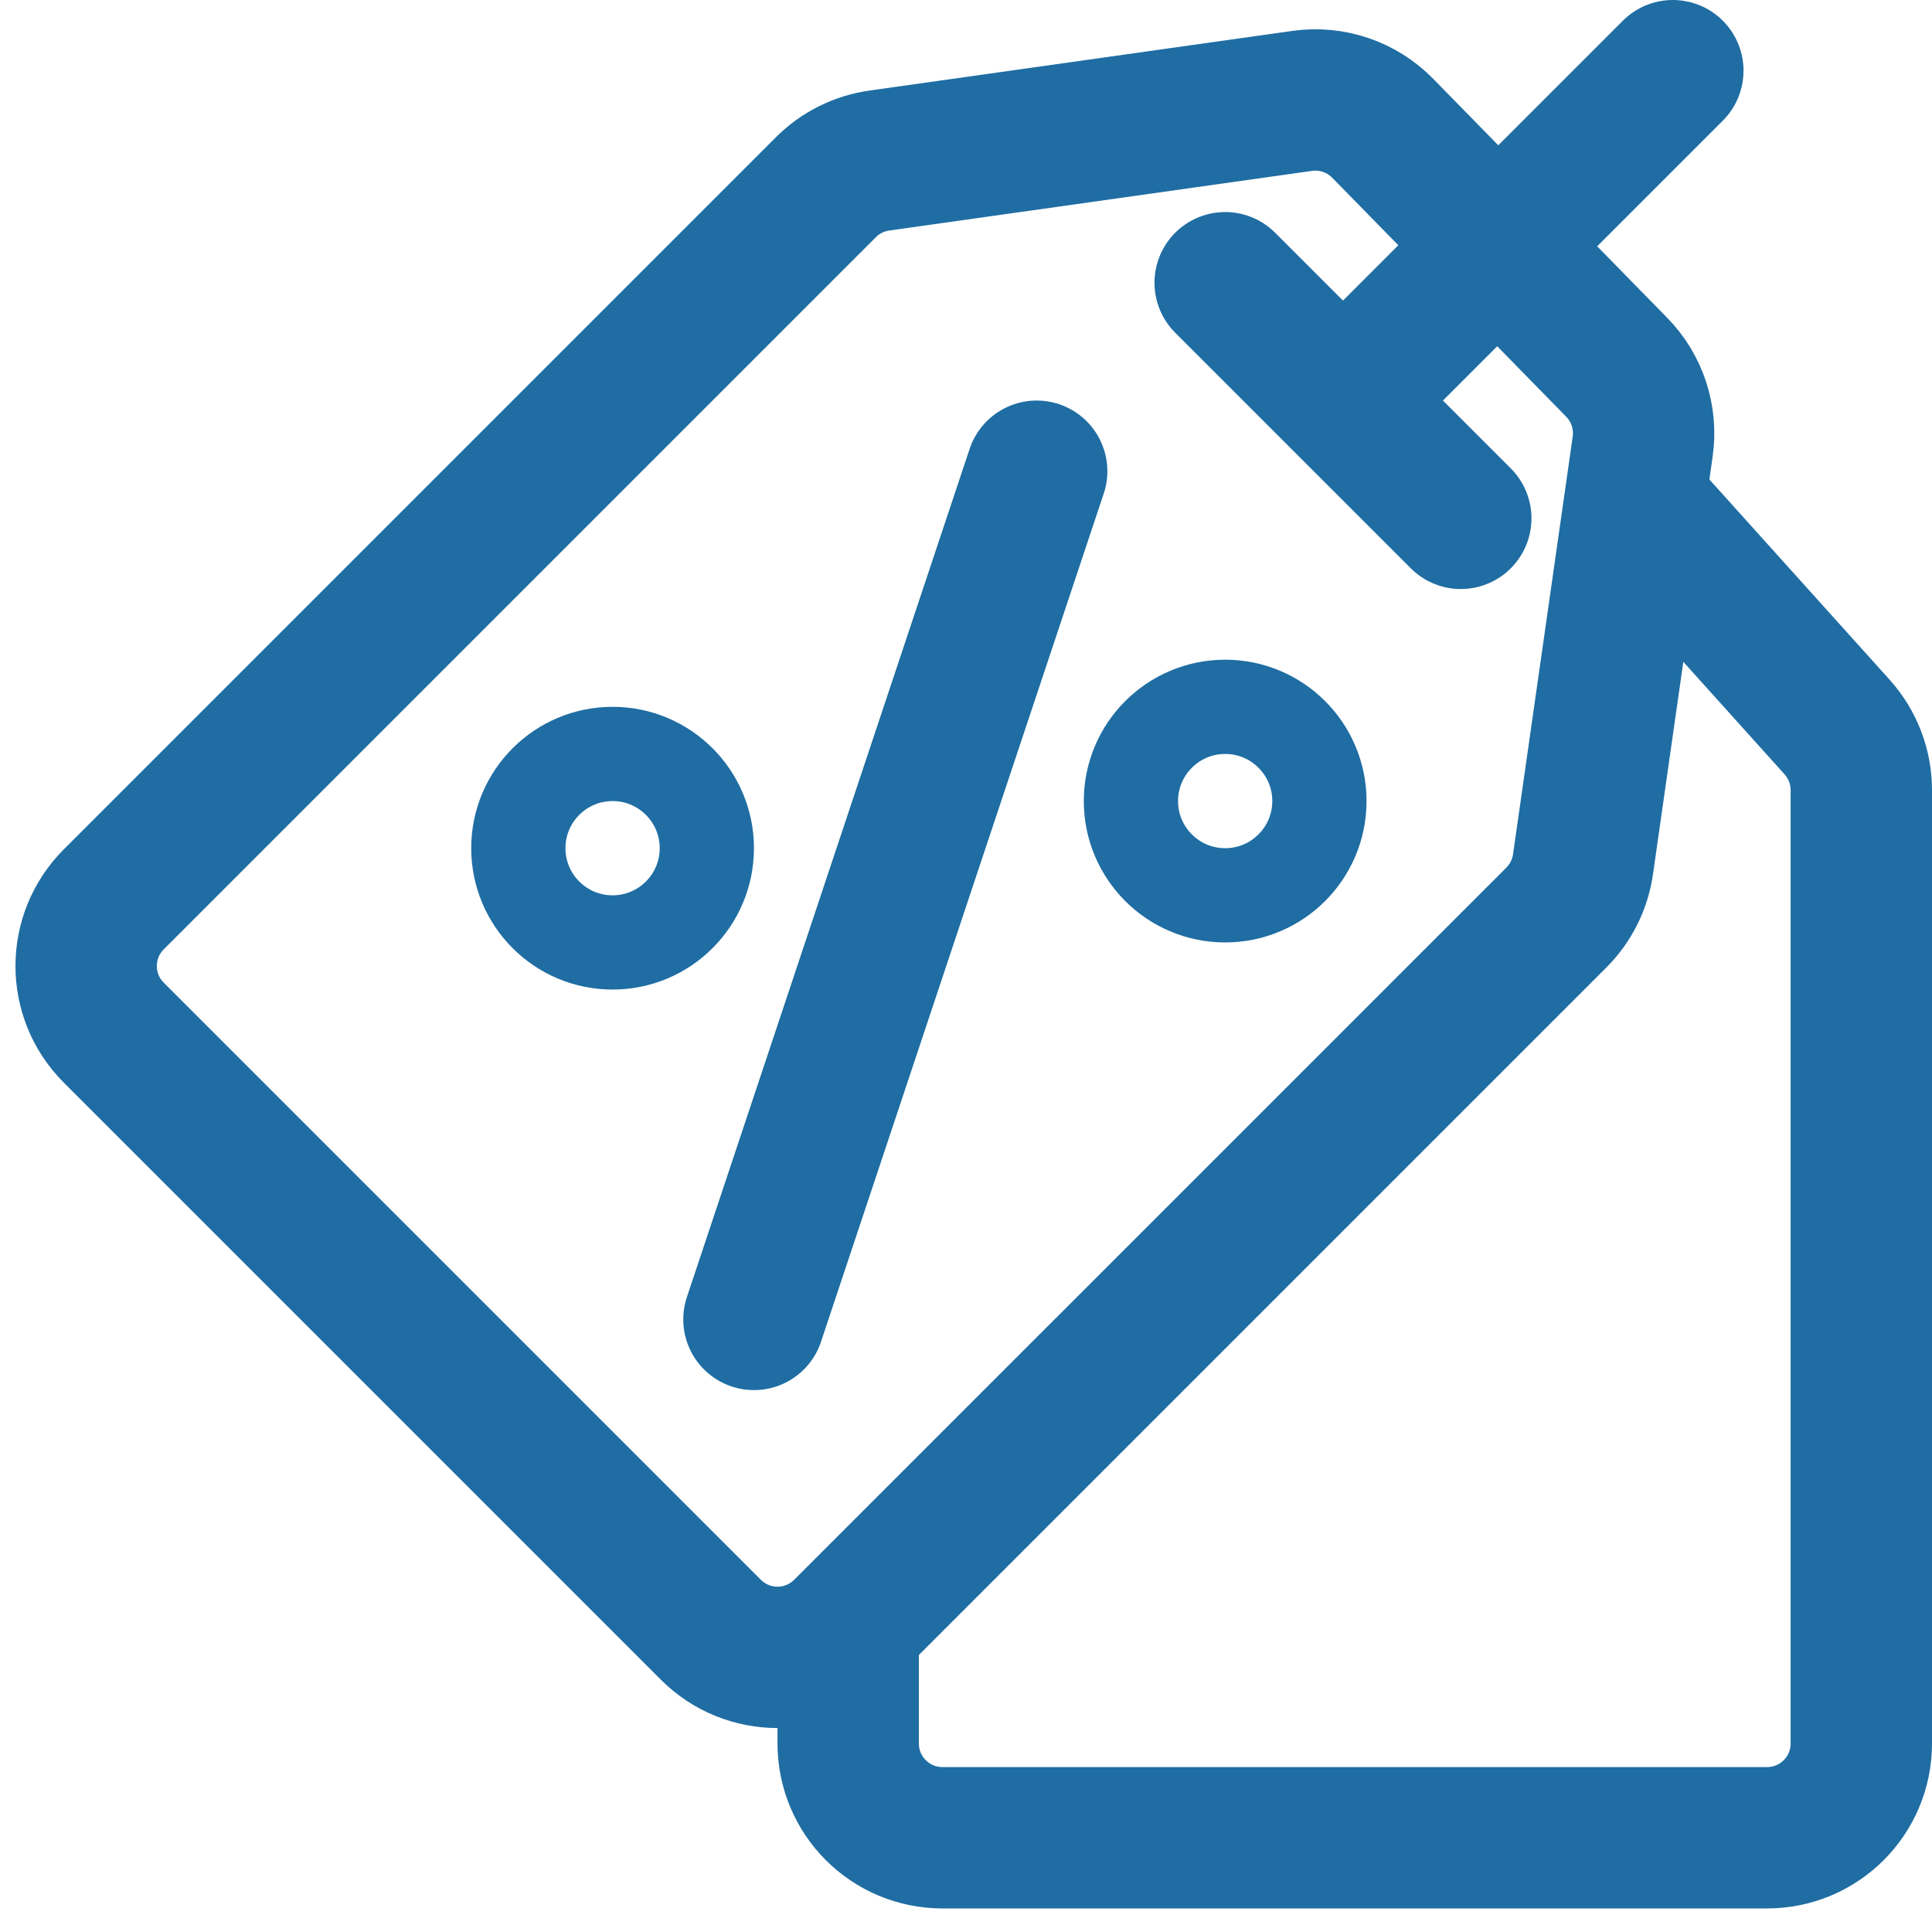
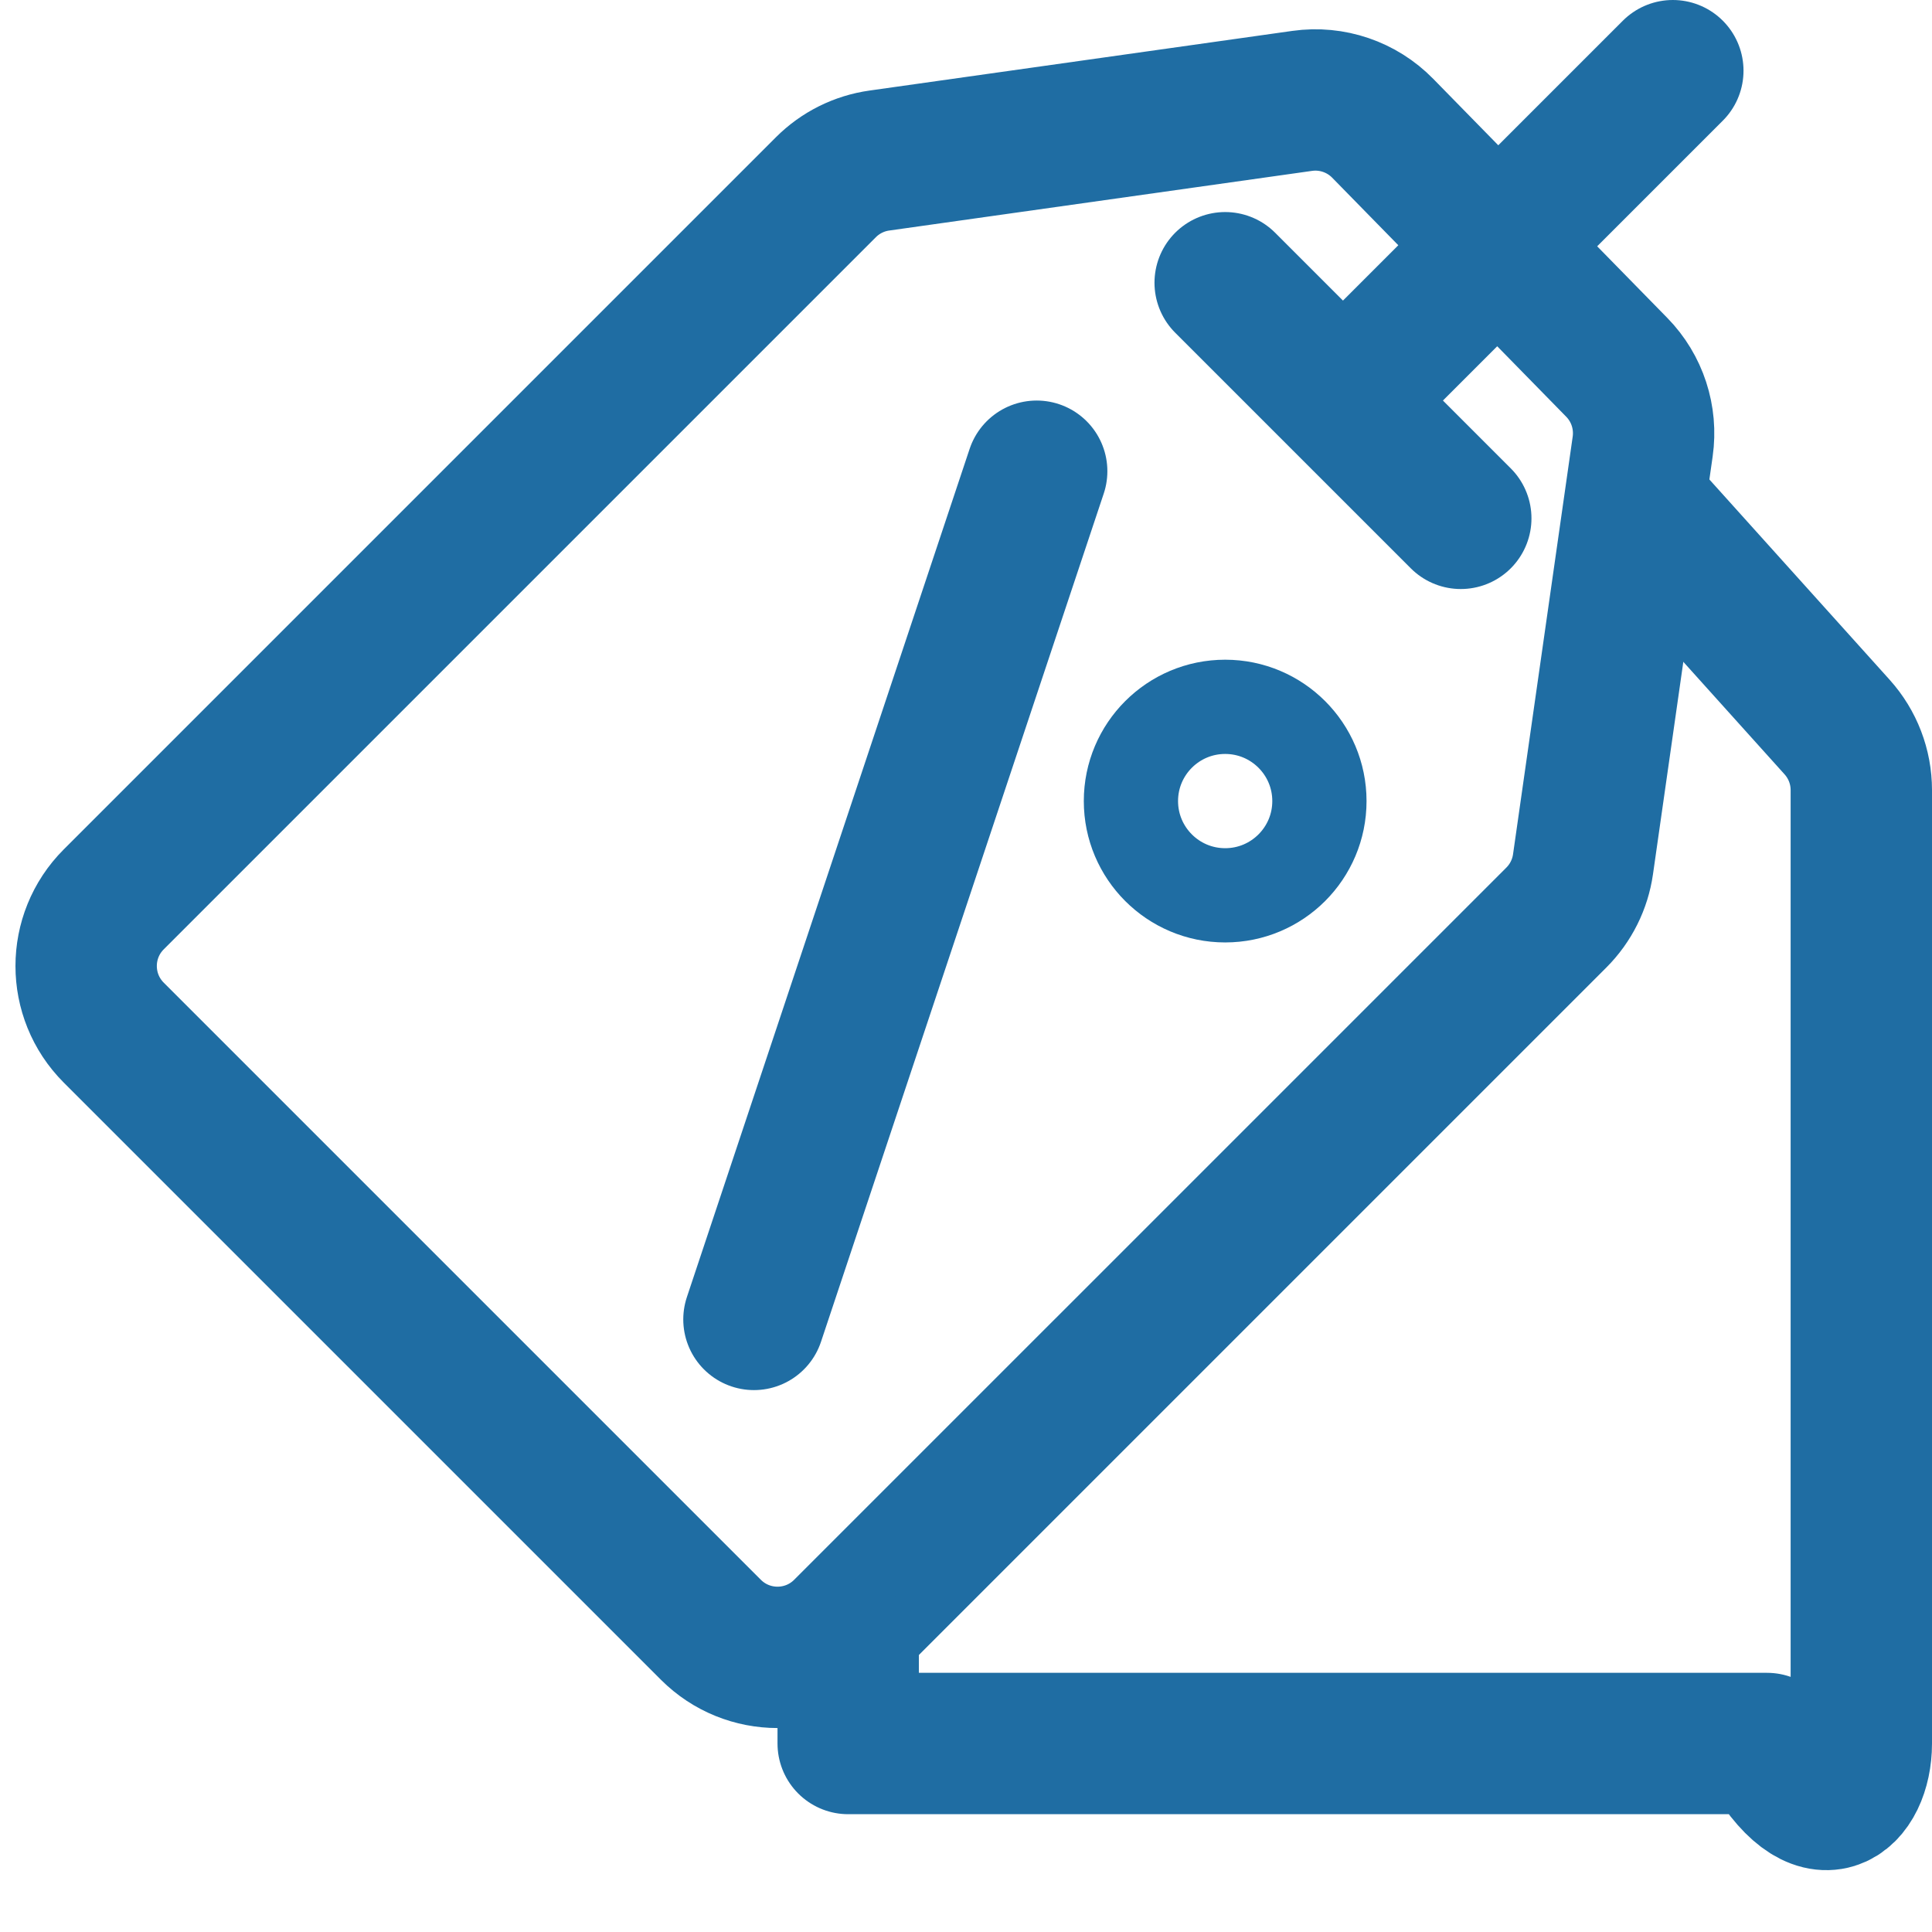
<svg xmlns="http://www.w3.org/2000/svg" width="41" height="41" viewBox="0 0 41 41" fill="none">
  <path d="M26 6L28.5 8.5M31 11L28.5 8.5M28.5 8.5L35.5 1.5M17.527 3.973L2.414 19.086C1.633 19.867 1.633 21.133 2.414 21.914L15.086 34.586C15.867 35.367 17.133 35.367 17.914 34.586L33.029 19.471C33.335 19.165 33.533 18.768 33.594 18.34L34.86 9.477C34.948 8.861 34.745 8.239 34.31 7.795L29.343 2.722C28.899 2.268 28.264 2.052 27.635 2.141L18.662 3.407C18.232 3.467 17.834 3.666 17.527 3.973Z" stroke="#1F6DA3" stroke-width="3" stroke-linecap="round" stroke-linejoin="round" />
-   <path d="M18 35V37C18 38.105 18.895 39 20 39H37.5C38.605 39 39.5 38.105 39.5 37V16.767C39.5 16.273 39.317 15.797 38.987 15.43L35 11" stroke="#1F6DA3" stroke-width="3" stroke-linecap="round" stroke-linejoin="round" />
+   <path d="M18 35V37H37.5C38.605 39 39.5 38.105 39.5 37V16.767C39.5 16.273 39.317 15.797 38.987 15.43L35 11" stroke="#1F6DA3" stroke-width="3" stroke-linecap="round" stroke-linejoin="round" />
  <path d="M22 10L16 28" stroke="#1F6DA3" stroke-width="3" stroke-linecap="round" />
  <circle cx="26" cy="17" r="2" stroke="#1F6DA3" stroke-width="2" />
-   <circle cx="13" cy="18" r="2" stroke="#1F6DA3" stroke-width="2" />
</svg>